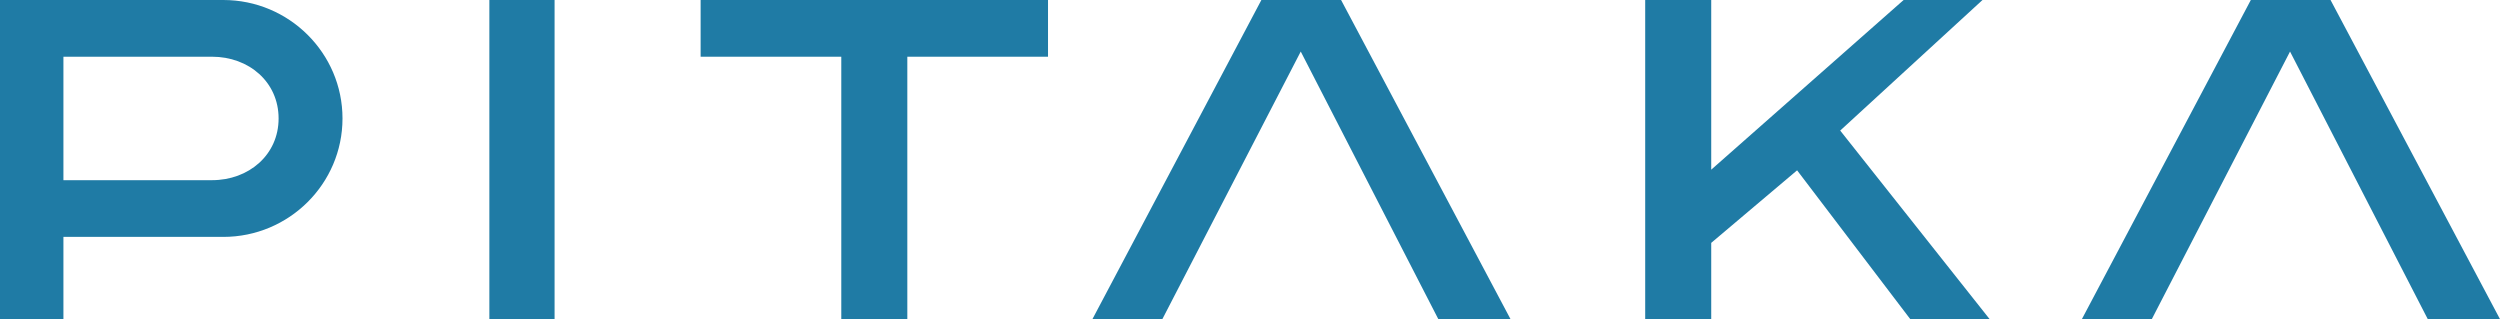
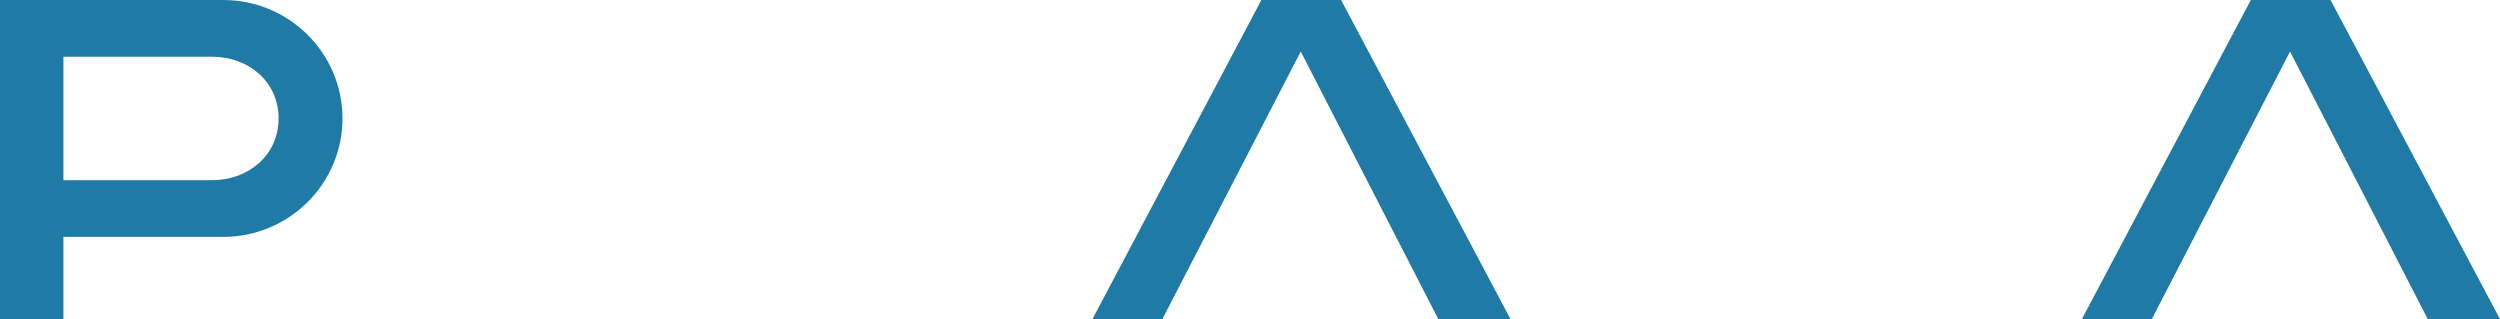
<svg xmlns="http://www.w3.org/2000/svg" fill="none" version="1.1" width="141" height="18" viewBox="0 0 141 18">
  <defs>
    <clipPath id="master_svg0_1696_1056">
      <rect x="0" y="0" width="141" height="18" rx="0" />
    </clipPath>
  </defs>
  <g clip-path="url(#master_svg0_1696_1056)">
    <g>
-       <rect x="27.6" y="0" width="3.678" height="18" rx="0" fill="#1F7BA5" fill-opacity="1" />
-     </g>
+       </g>
    <g>
-       <path d="M47.449,18L47.449,3.199L39.515,3.199L39.515,0L59.108,0L59.108,3.199L51.173,3.199L51.173,18L47.449,18Z" fill="#1F7BA5" fill-opacity="1" />
-     </g>
+       </g>
    <g>
-       <path d="M136.927,18L129.158,2.907L121.361,18L117.417,18L126.947,0L131.442,0L141,18L136.927,18Z" fill="#1F7BA5" fill-opacity="1" />
+       <path d="M136.927,18L129.158,2.907L121.361,18L117.417,18L126.947,0L131.442,0L141,18L136.927,18" fill="#1F7BA5" fill-opacity="1" />
    </g>
    <g>
      <path d="M81.122,18L73.362,2.907L65.556,18L61.612,18L71.142,0L75.637,0L85.194,18L81.122,18Z" fill="#1F7BA5" fill-opacity="1" />
    </g>
    <g>
      <path d="M0,18L0,0L12.594,0C16.3,0,19.317,2.998,19.317,6.681C19.317,10.363,16.3,13.361,12.594,13.361L3.577,13.361L3.577,18L0,18ZM3.577,10.162L11.961,10.162C14.025,10.162,15.713,8.74,15.713,6.681C15.713,4.621,14.034,3.199,11.961,3.199L3.577,3.199L3.577,10.162Z" fill="#1F7BA5" fill-opacity="1" />
    </g>
    <g>
-       <path d="M107.74,18L101.356,9.606L96.513,13.698L96.513,18L92.789,18L92.789,0L96.513,0L96.513,9.57L107.364,0L111.813,0L103.787,7.364L112.216,18L107.74,18Z" fill="#1F7BA5" fill-opacity="1" />
-     </g>
+       </g>
  </g>
</svg>